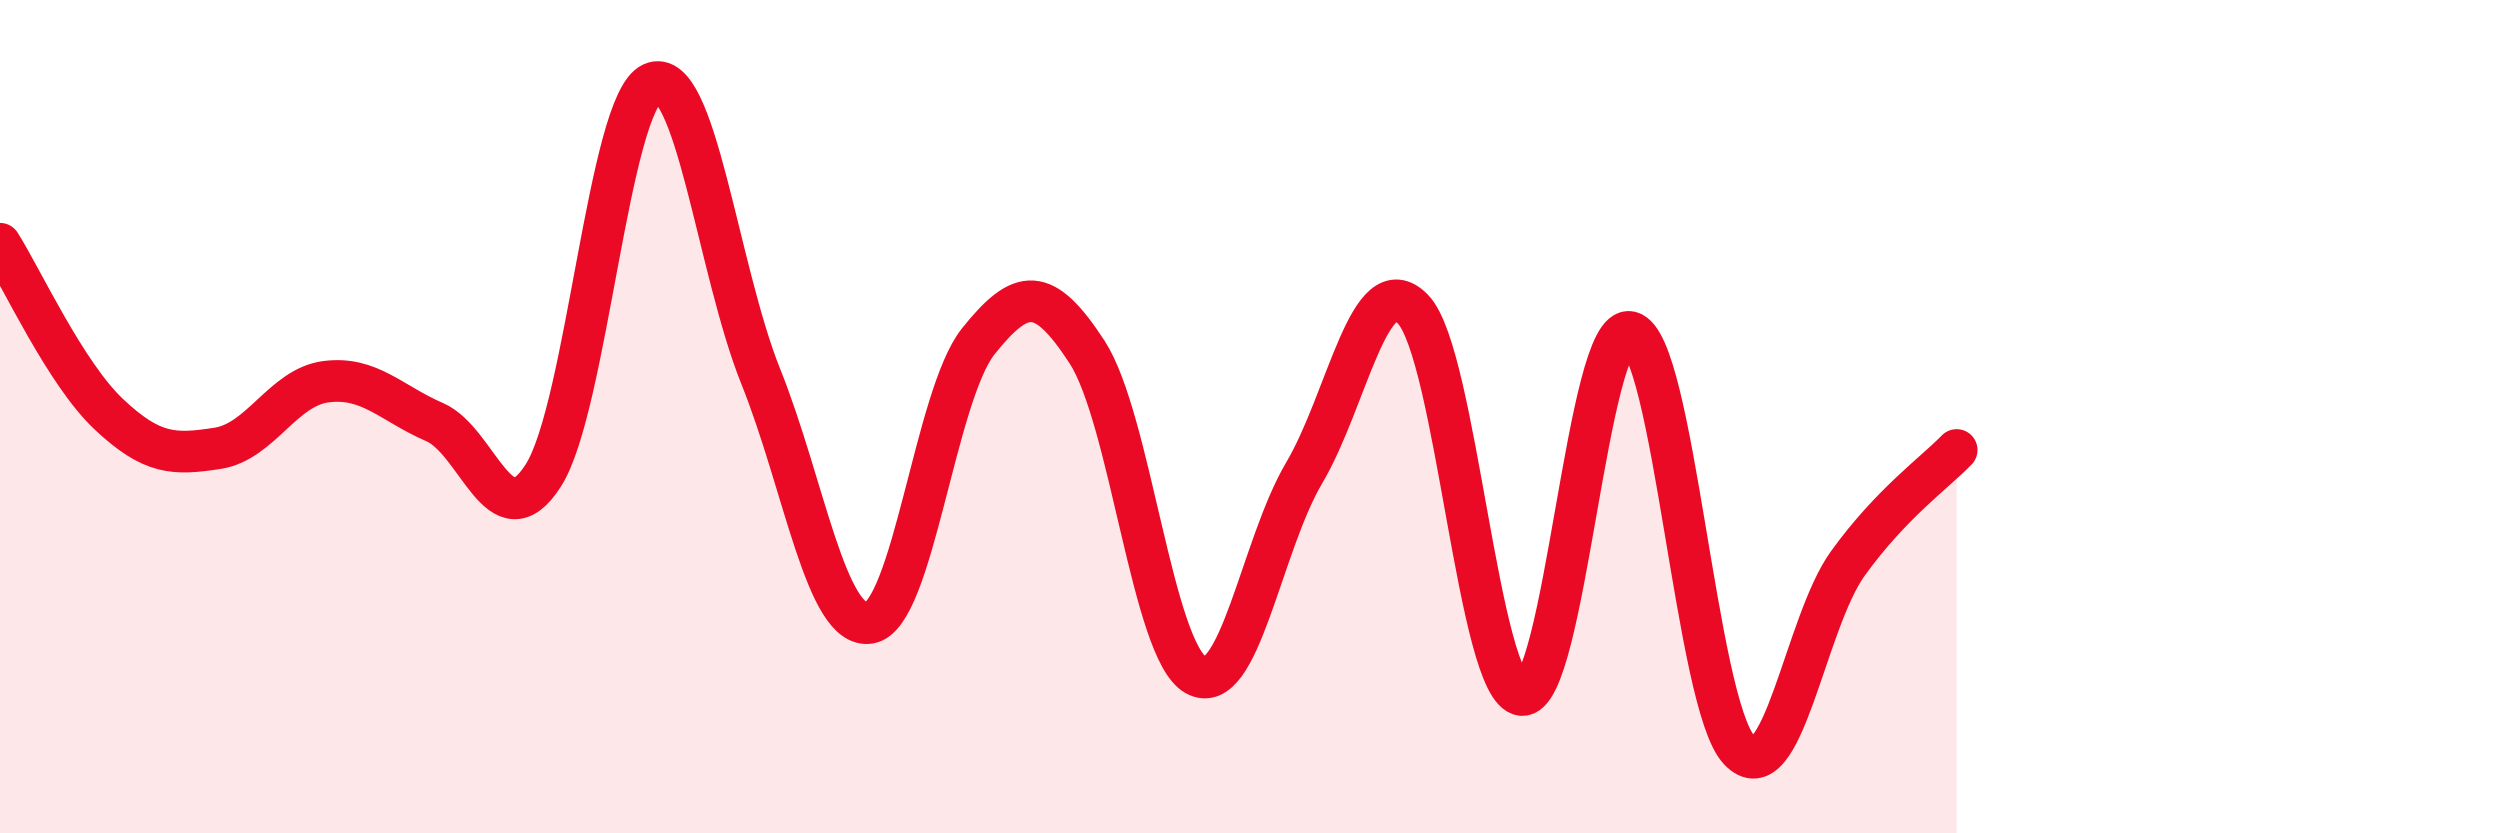
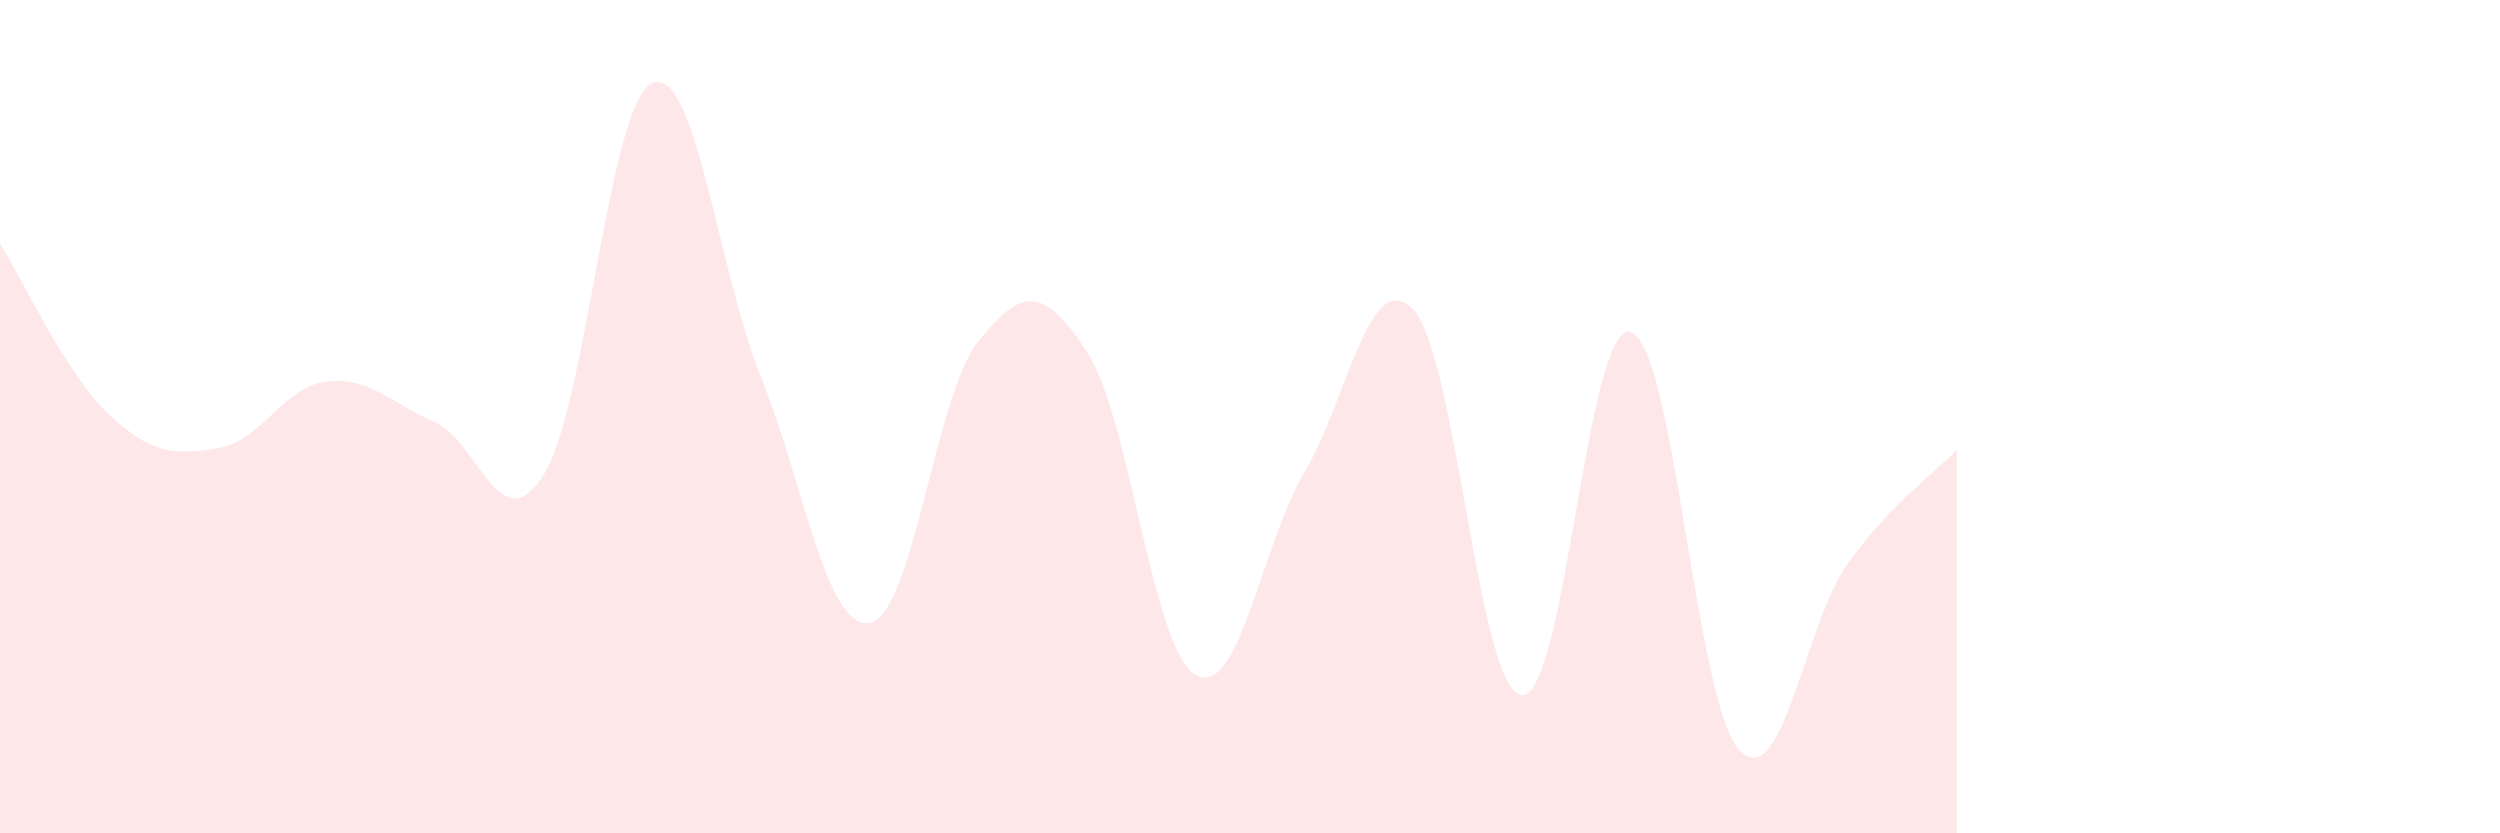
<svg xmlns="http://www.w3.org/2000/svg" width="60" height="20" viewBox="0 0 60 20">
  <path d="M 0,5.85 C 0.52,6.67 1.57,8.96 2.61,9.94 C 3.65,10.92 4.18,10.92 5.22,10.76 C 6.26,10.6 6.79,9.29 7.83,9.16 C 8.87,9.03 9.39,9.68 10.43,10.13 C 11.47,10.58 12,13.04 13.04,11.41 C 14.08,9.78 14.61,2.47 15.65,2 C 16.69,1.53 17.22,6.45 18.26,9.04 C 19.3,11.63 19.83,15.12 20.87,14.95 C 21.91,14.78 22.44,9.49 23.48,8.19 C 24.52,6.89 25.05,6.85 26.09,8.45 C 27.13,10.05 27.66,15.62 28.7,16.2 C 29.74,16.78 30.26,13.11 31.3,11.35 C 32.34,9.59 32.87,6.35 33.91,7.42 C 34.95,8.49 35.48,16.57 36.52,16.68 C 37.56,16.79 38.09,7.71 39.13,7.97 C 40.17,8.23 40.7,16.89 41.74,18 C 42.78,19.11 43.31,14.96 44.35,13.52 C 45.39,12.08 46.44,11.34 46.96,10.8L46.96 20L0 20Z" fill="#EB0A25" opacity="0.1" stroke-linecap="round" stroke-linejoin="round" />
-   <path d="M 0,5.85 C 0.52,6.67 1.57,8.96 2.61,9.94 C 3.65,10.92 4.18,10.92 5.22,10.76 C 6.26,10.6 6.79,9.29 7.83,9.16 C 8.87,9.03 9.39,9.68 10.43,10.13 C 11.47,10.58 12,13.04 13.04,11.41 C 14.08,9.78 14.61,2.47 15.65,2 C 16.69,1.53 17.22,6.45 18.26,9.04 C 19.3,11.63 19.83,15.12 20.87,14.95 C 21.91,14.78 22.44,9.49 23.48,8.19 C 24.52,6.89 25.05,6.85 26.09,8.45 C 27.13,10.05 27.66,15.62 28.7,16.2 C 29.74,16.78 30.26,13.11 31.3,11.35 C 32.34,9.59 32.87,6.35 33.91,7.42 C 34.95,8.49 35.48,16.57 36.52,16.68 C 37.56,16.79 38.09,7.71 39.13,7.97 C 40.17,8.23 40.7,16.89 41.74,18 C 42.78,19.11 43.31,14.96 44.35,13.52 C 45.39,12.08 46.44,11.34 46.96,10.8" stroke="#EB0A25" stroke-width="1" fill="none" stroke-linecap="round" stroke-linejoin="round" />
</svg>